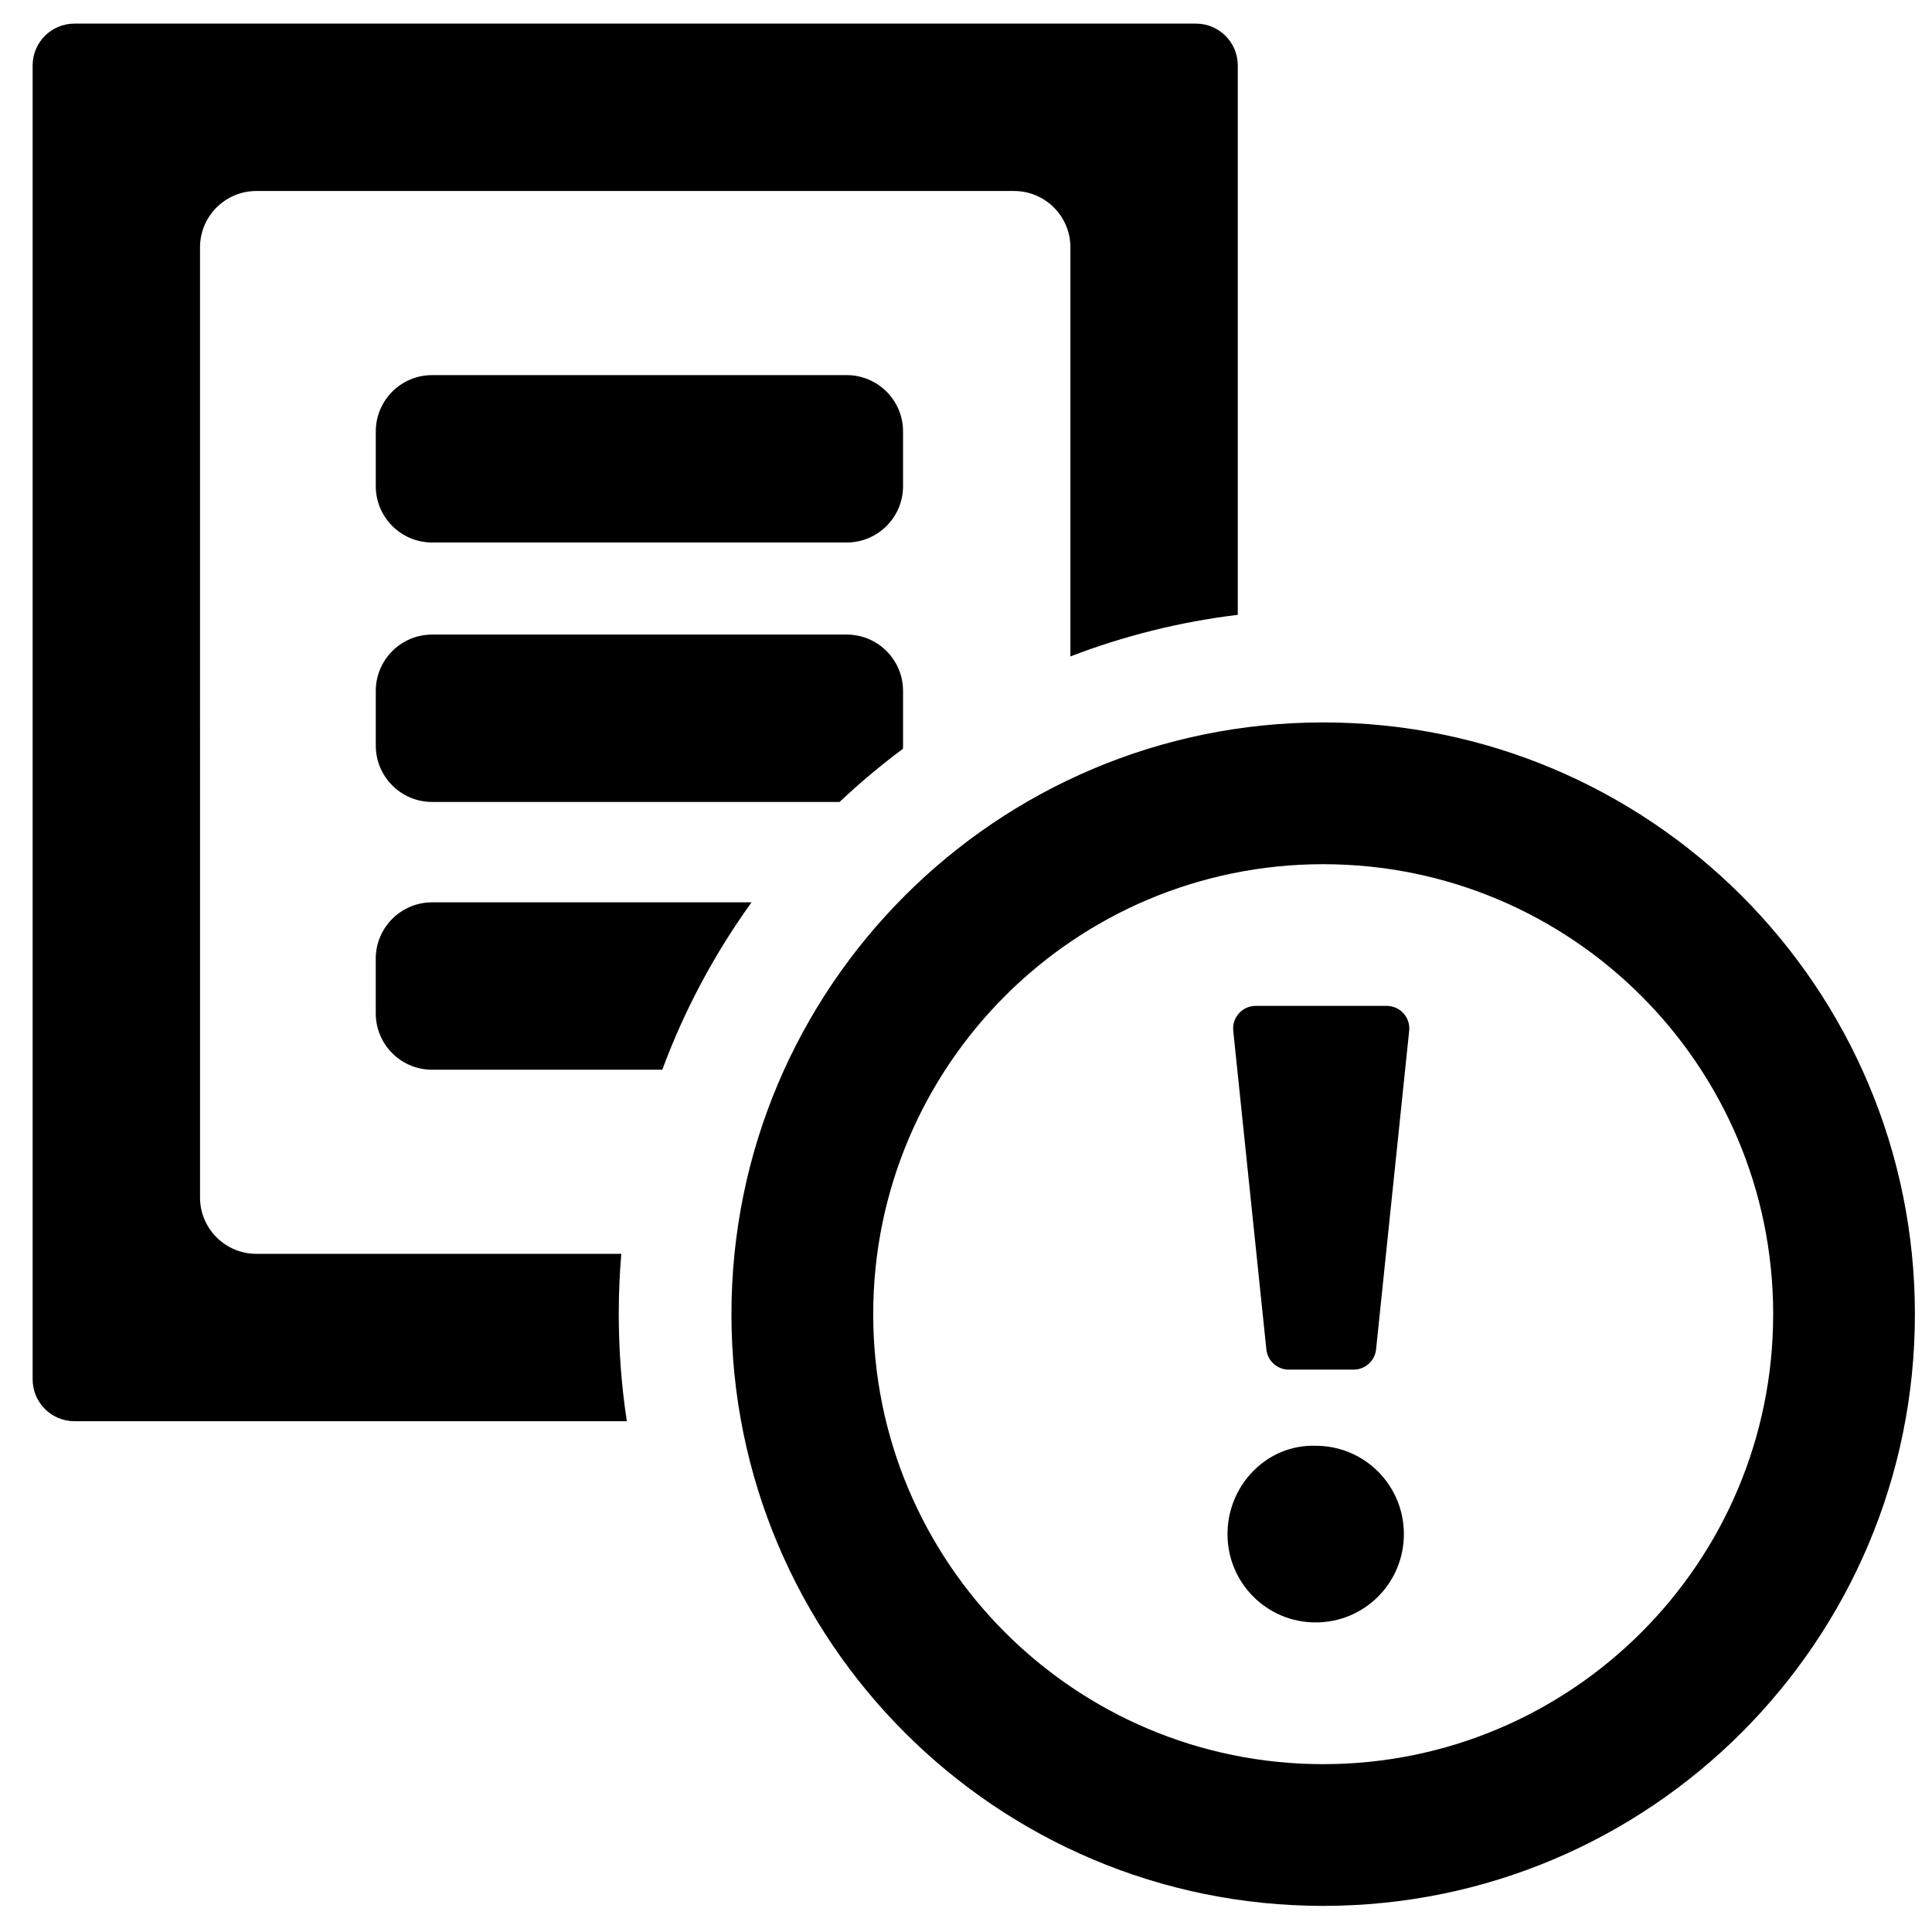
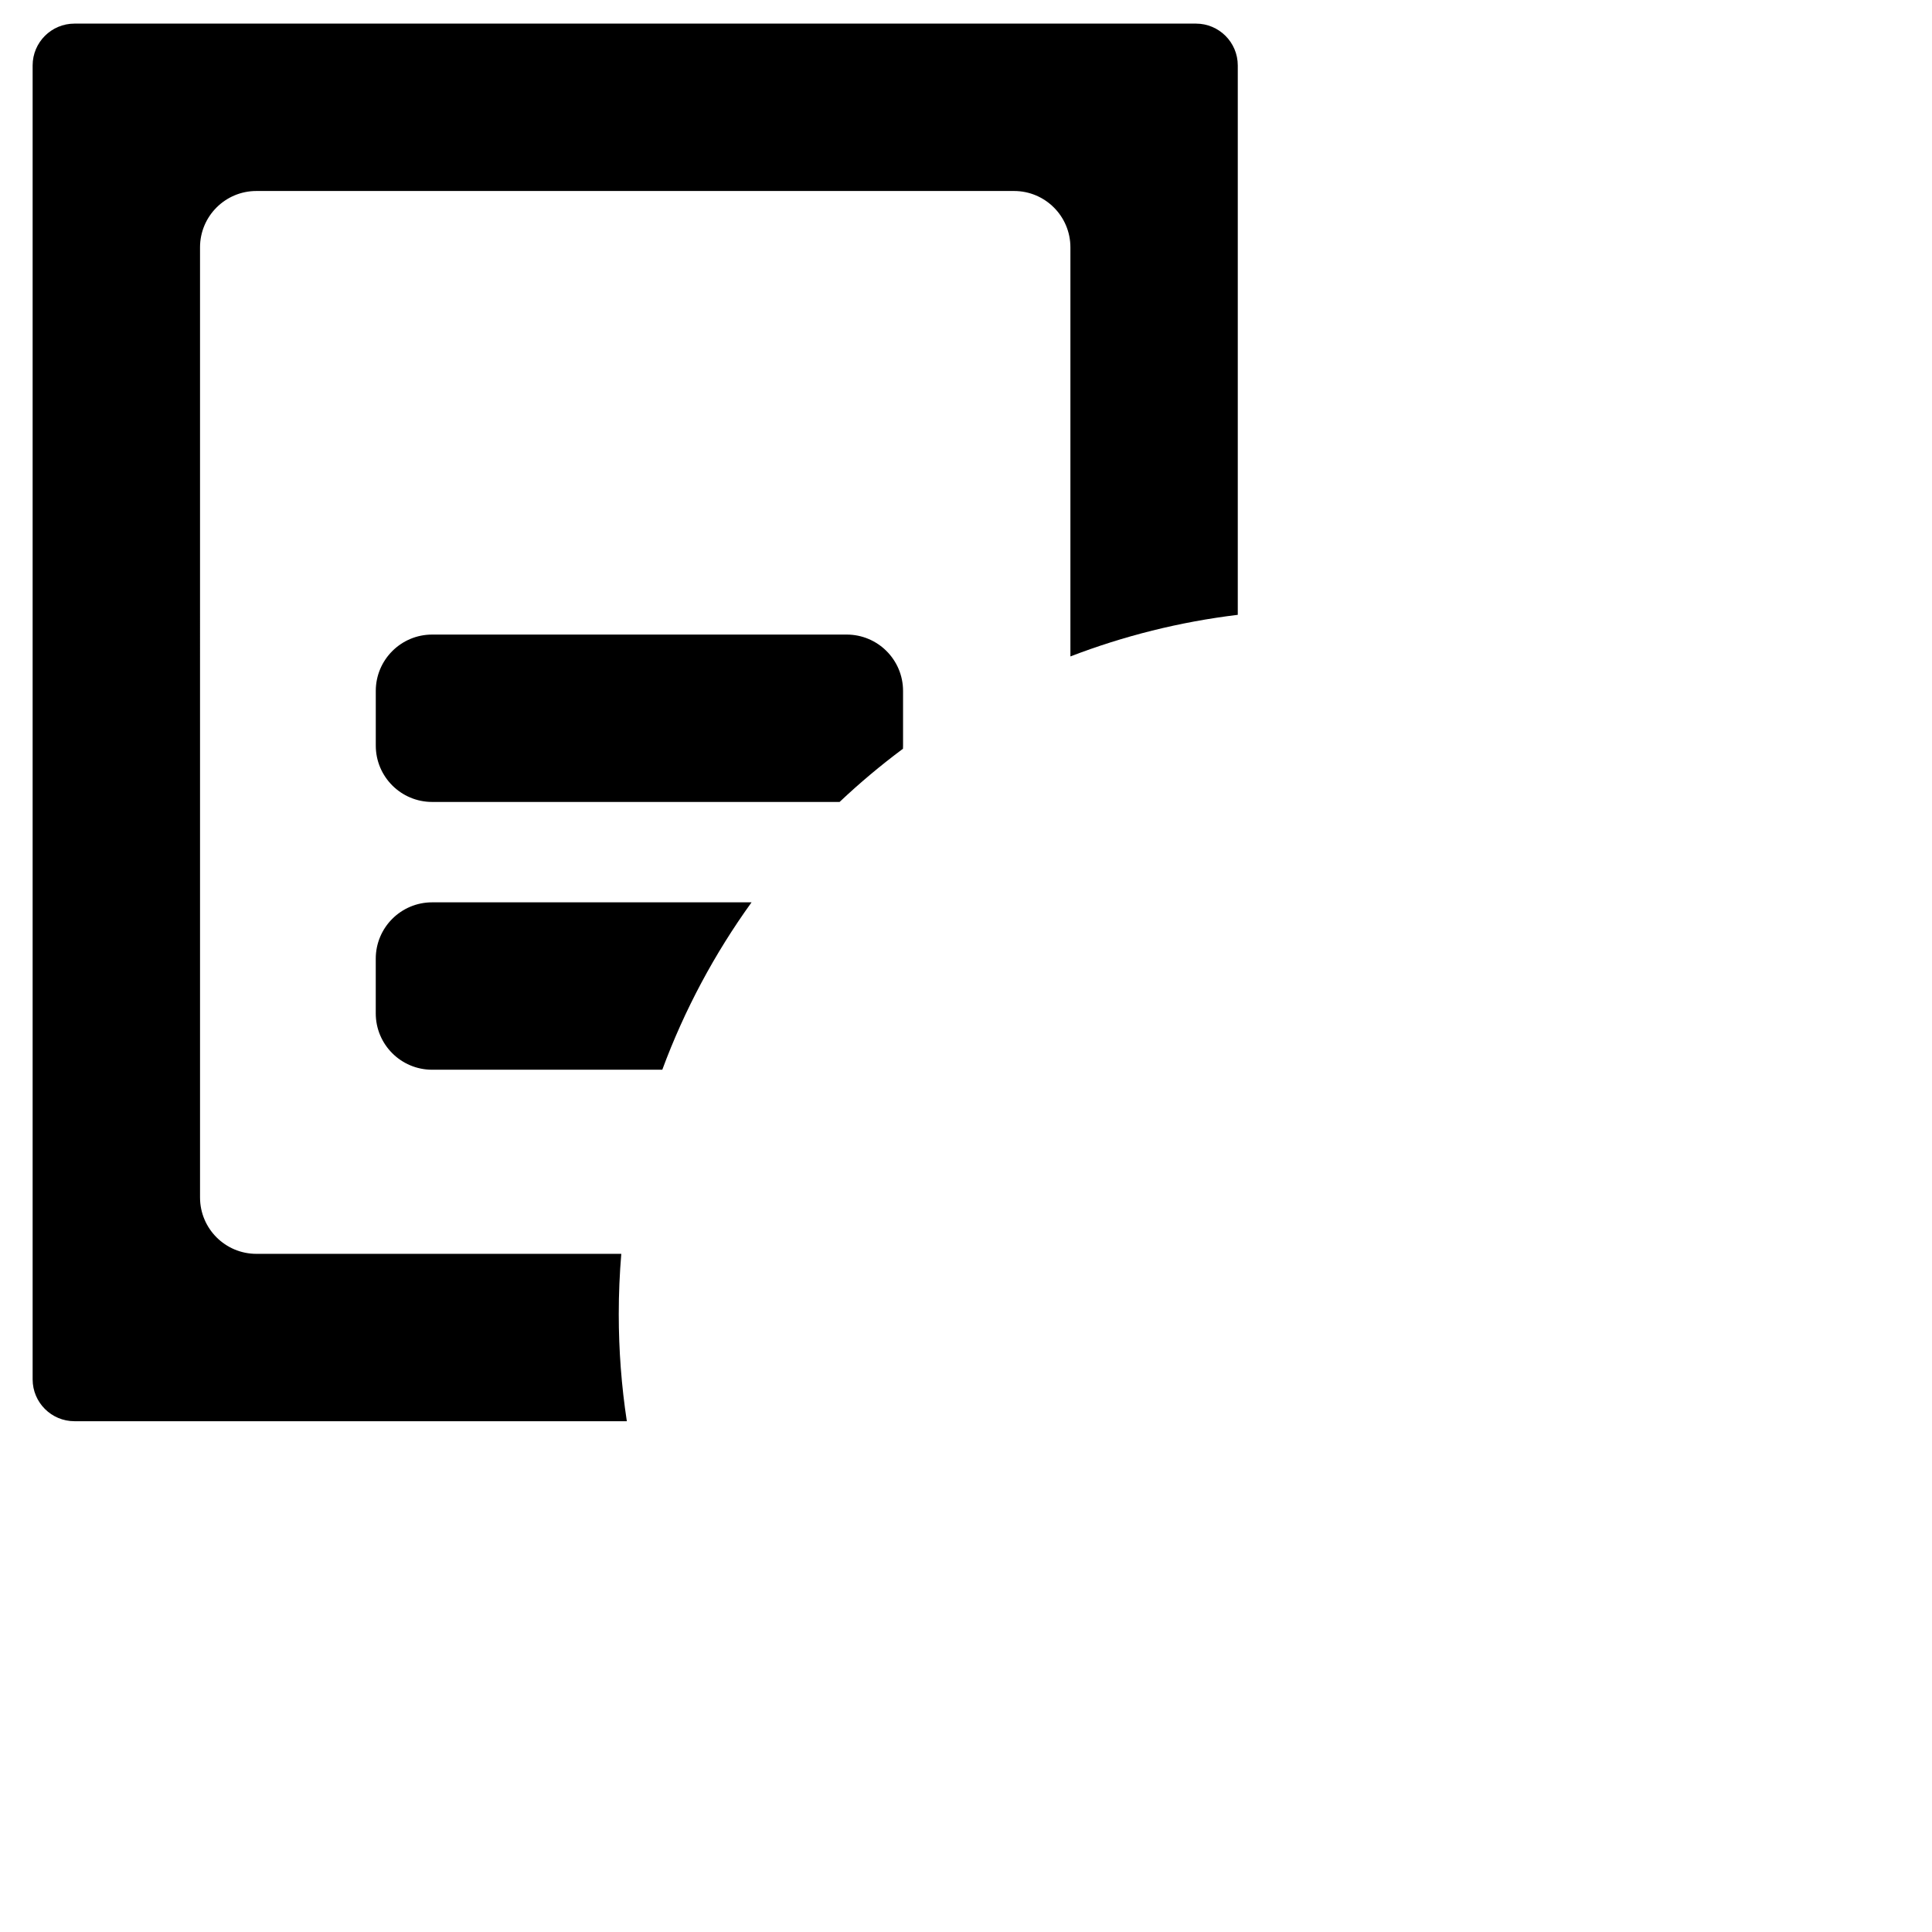
<svg xmlns="http://www.w3.org/2000/svg" width="800px" height="800px" version="1.1" viewBox="144 144 512 512">
  <defs>
    <clipPath id="a">
-       <path d="m337 335h314.9v315h-314.9z" />
-     </clipPath>
+       </clipPath>
  </defs>
  <g clip-path="url(#a)">
    <path d="m494.66 611.52c65.863 0 119.25-53.391 119.25-119.25s-53.391-119.25-119.25-119.25-119.25 53.391-119.25 119.25 53.391 119.25 119.25 119.25zm0 37.559c86.605 0 156.81-70.207 156.81-156.81s-70.207-156.82-156.81-156.82-156.82 70.211-156.82 156.82 70.211 156.81 156.82 156.81z" fill-rule="evenodd" />
  </g>
-   <path d="m485.54 506.96c-3.062 0-5.625-2.312-5.941-5.356l-8.777-84.438c-0.363-3.527 2.398-6.594 5.941-6.594h34.742c3.543 0 6.309 3.066 5.941 6.594l-8.773 84.438c-0.316 3.043-2.883 5.356-5.941 5.356z" />
-   <path d="m492.67 573.96c-12.938 0-23.371-10.449-23.371-23.41 0-12.957 10.434-23.824 23.371-23.406 12.938 0 23.371 10.449 23.371 23.406 0 12.961-10.434 23.41-23.371 23.41z" />
  <path d="m197.01 209.55c0-8.246 6.688-14.934 14.934-14.934h200.79c8.246 0 14.934 6.688 14.934 14.934v108.41c14.047-5.402 28.91-9.156 44.355-11.023v-145.59c0-6.125-4.965-11.09-11.086-11.09h-297.2c-6.125 0-11.09 4.965-11.09 11.09v348.2c0 6.125 4.965 11.09 11.09 11.09h146.38c-1.41-9.25-2.141-18.727-2.141-28.375 0-5.383 0.227-10.715 0.672-15.98h-96.703c-8.246 0-14.934-6.688-14.934-14.938z" />
  <path d="m343.17 383.13c-9.766 13.539-17.766 28.438-23.656 44.359h-61c-8.246 0-14.934-6.688-14.934-14.934v-14.488c0-8.25 6.688-14.938 14.934-14.938z" />
  <path d="m383.29 342.43c-5.871 4.371-11.477 9.078-16.789 14.094h-107.98c-8.246 0-14.934-6.688-14.934-14.934v-14.488c0-8.25 6.688-14.934 14.934-14.934h109.86c8.25 0 14.938 6.684 14.938 14.934v14.488c0 0.281-0.008 0.562-0.023 0.84z" />
-   <path d="m258.52 243.41c-8.246 0-14.934 6.688-14.934 14.934v14.488c0 8.246 6.688 14.934 14.934 14.934h109.86c8.25 0 14.938-6.688 14.938-14.934v-14.488c0-8.246-6.688-14.934-14.938-14.934z" />
</svg>